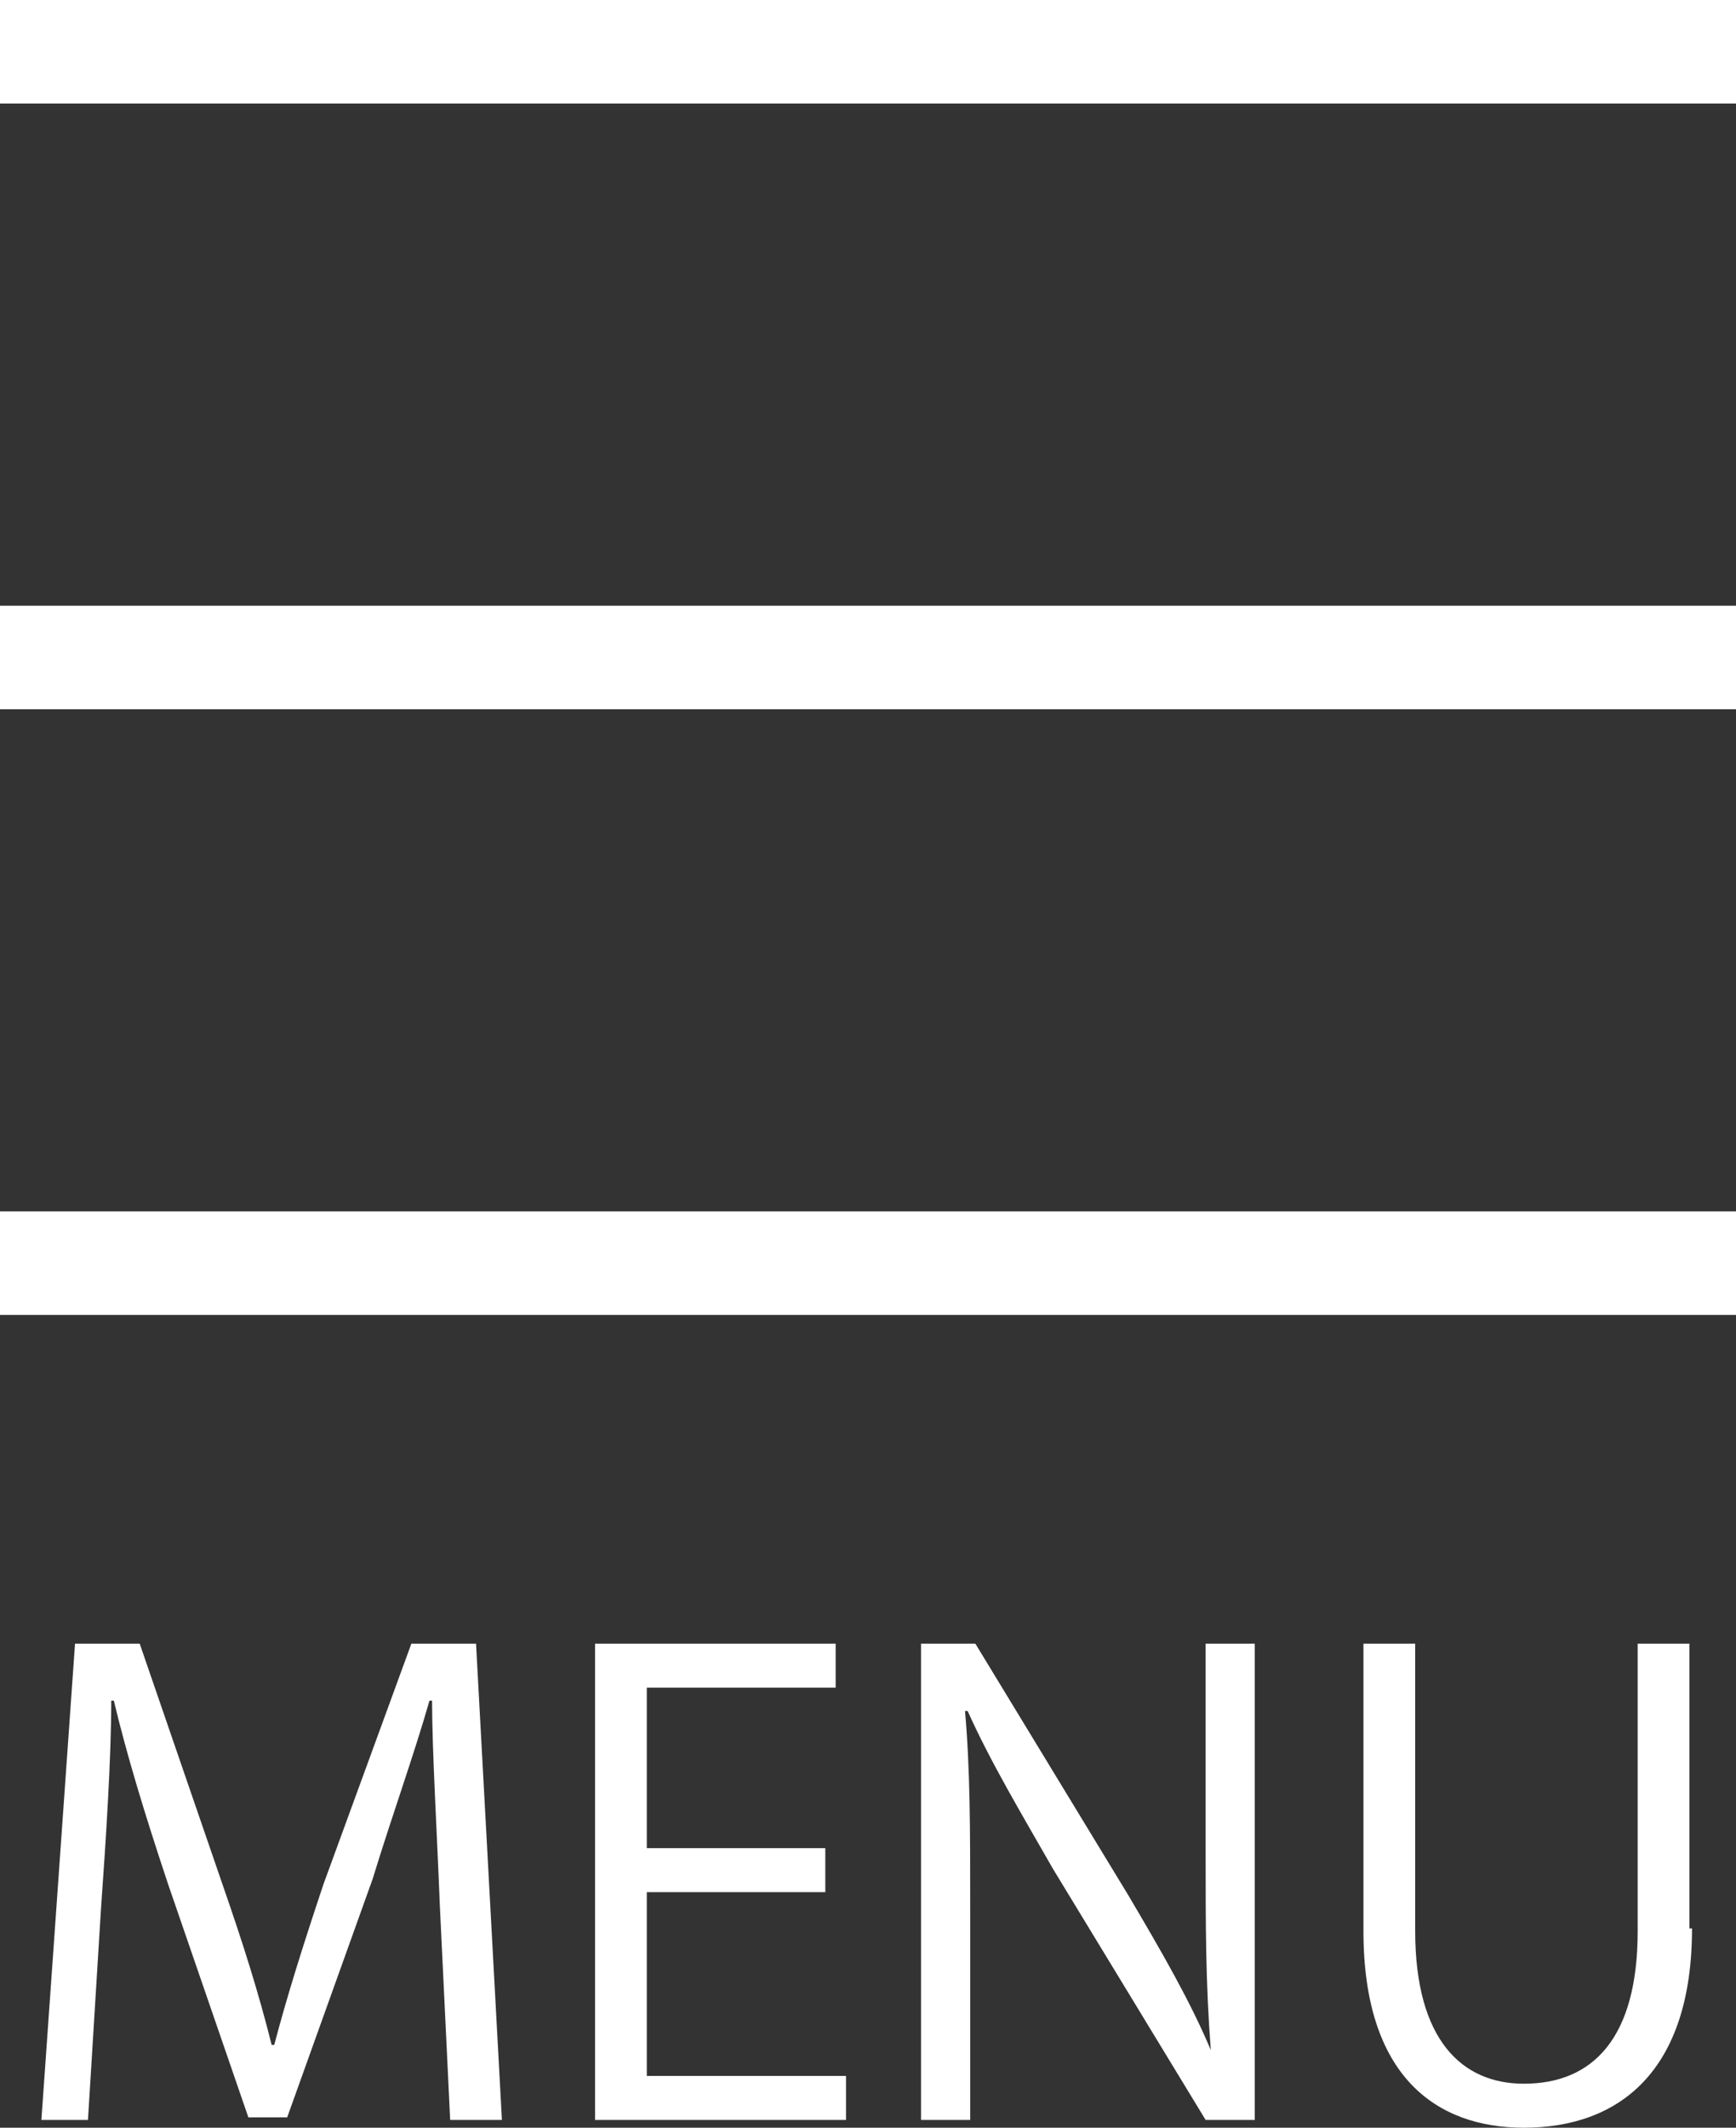
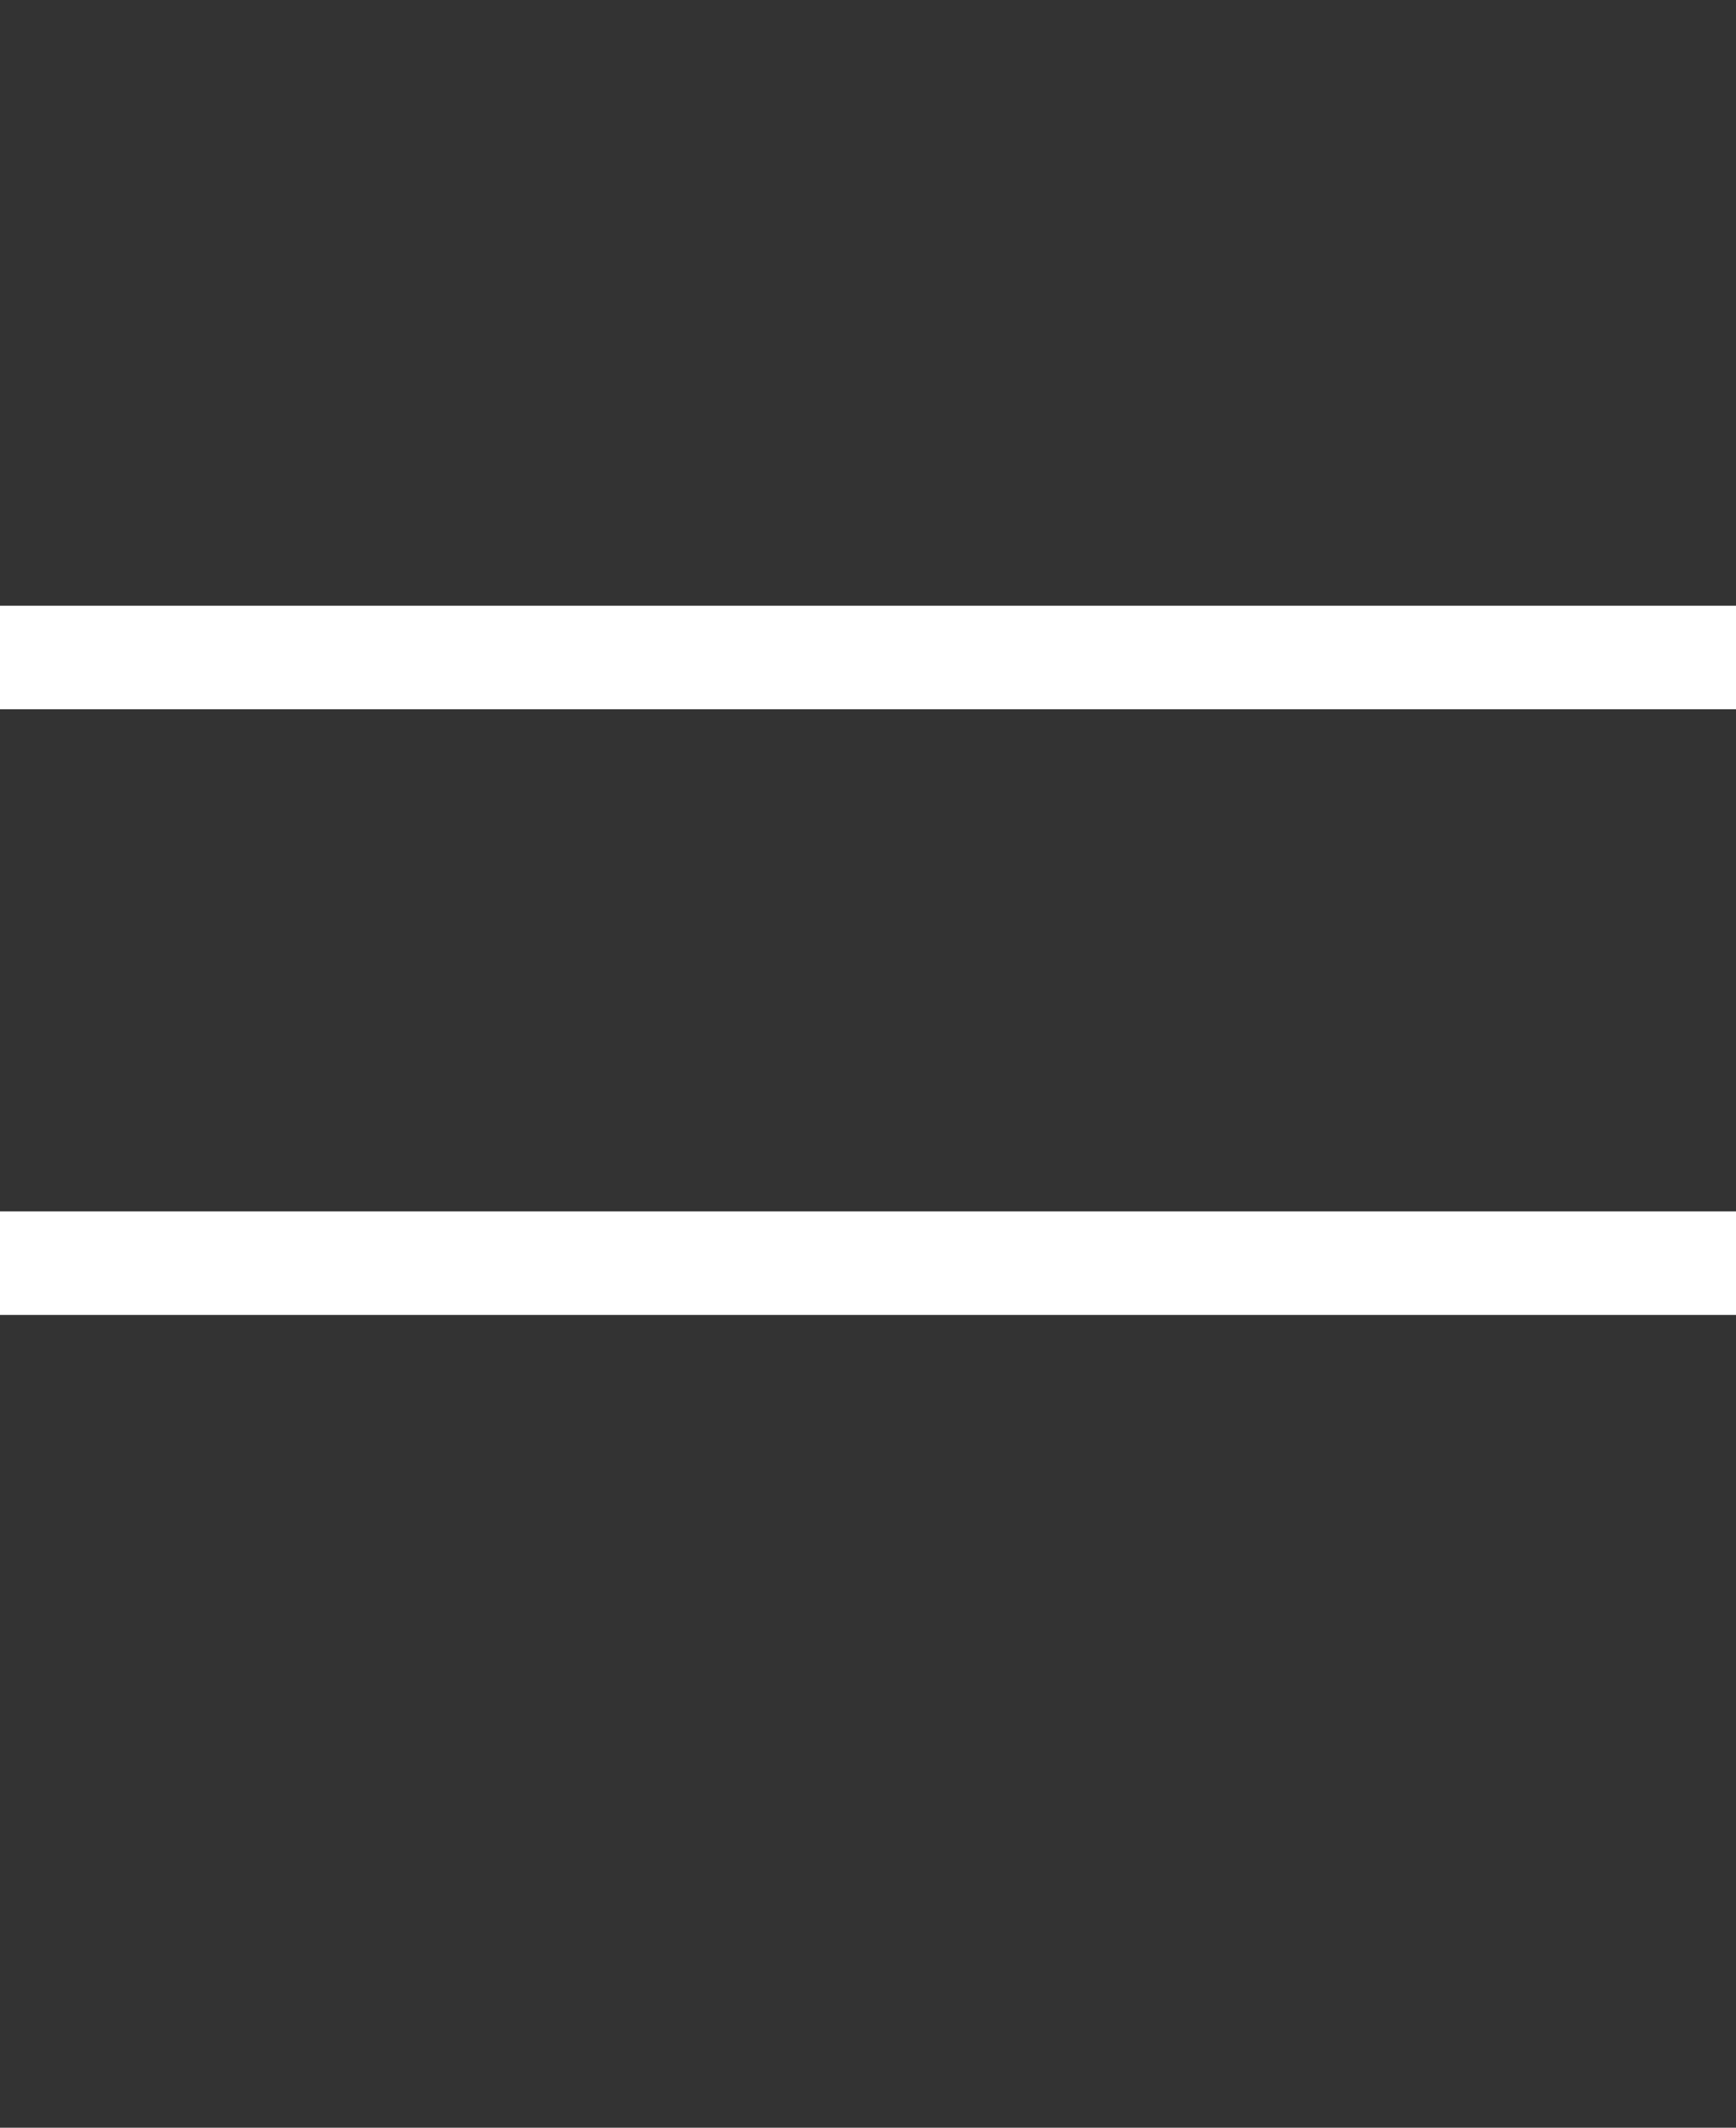
<svg xmlns="http://www.w3.org/2000/svg" version="1.1" id="レイヤー_1" x="0px" y="0px" viewBox="0 0 67.1 82.2" style="enable-background:new 0 0 67.1 82.2;" xml:space="preserve">
  <rect x="0" y="0" width="67.1" height="82.2" fill="#333333" stroke="none" />
  <style type="text/css">
	.st0{fill:none;stroke:#FFFFFF;stroke-width:4;stroke-miterlimit:10;}
	.st1{fill:#FFFFFF;}
</style>
  <g>
-     <line class="st0" x1="0" y1="2" x2="67.1" y2="2" />
    <line class="st0" x1="0" y1="25.4" x2="67.1" y2="25.4" />
    <line class="st0" x1="0" y1="48.8" x2="67.1" y2="48.8" />
    <g>
-       <path class="st1" d="M19.4,81.9h-2L17,73.6c-0.1-2.6-0.3-6-0.3-7.9h-0.1c-0.6,2.1-1.4,4.3-2.2,6.9l-3.3,9.2H9.6l-3.1-9    c-0.9-2.7-1.6-5-2.1-7.1H4.3c0,2.2-0.2,5.3-0.4,8.1l-0.5,8.1H1.6l1.3-18.4h2.5l3.2,9.3c0.8,2.3,1.4,4.2,1.9,6.2h0.1    c0.5-1.9,1.1-3.8,1.9-6.2l3.4-9.3h2.5L19.4,81.9z" />
-       <path class="st1" d="M32.7,81.9H23V63.5h9.3v1.7H25v6.2h6.9v1.7H25v7.1h7.7V81.9z" />
-       <path class="st1" d="M48.6,81.9h-2l-5.9-9.7c-1.2-2.1-2.4-4.1-3.3-6.1l-0.1,0c0.2,2.3,0.2,4.5,0.2,7.7v8.1h-1.9V63.5h2.1l5.9,9.7    c1.3,2.2,2.4,4.1,3.2,6l0,0c-0.2-2.6-0.2-4.8-0.2-7.7v-8h1.9V81.9z" />
-       <path class="st1" d="M65.4,74.5c0,5.5-2.8,7.7-6.5,7.7c-3.4,0-6.2-2-6.2-7.6V63.5h2v11.1c0,4.2,1.8,5.9,4.2,5.9    c2.7,0,4.4-1.8,4.4-5.9V63.5h2V74.5z" />
-     </g>
+       </g>
  </g>
</svg>